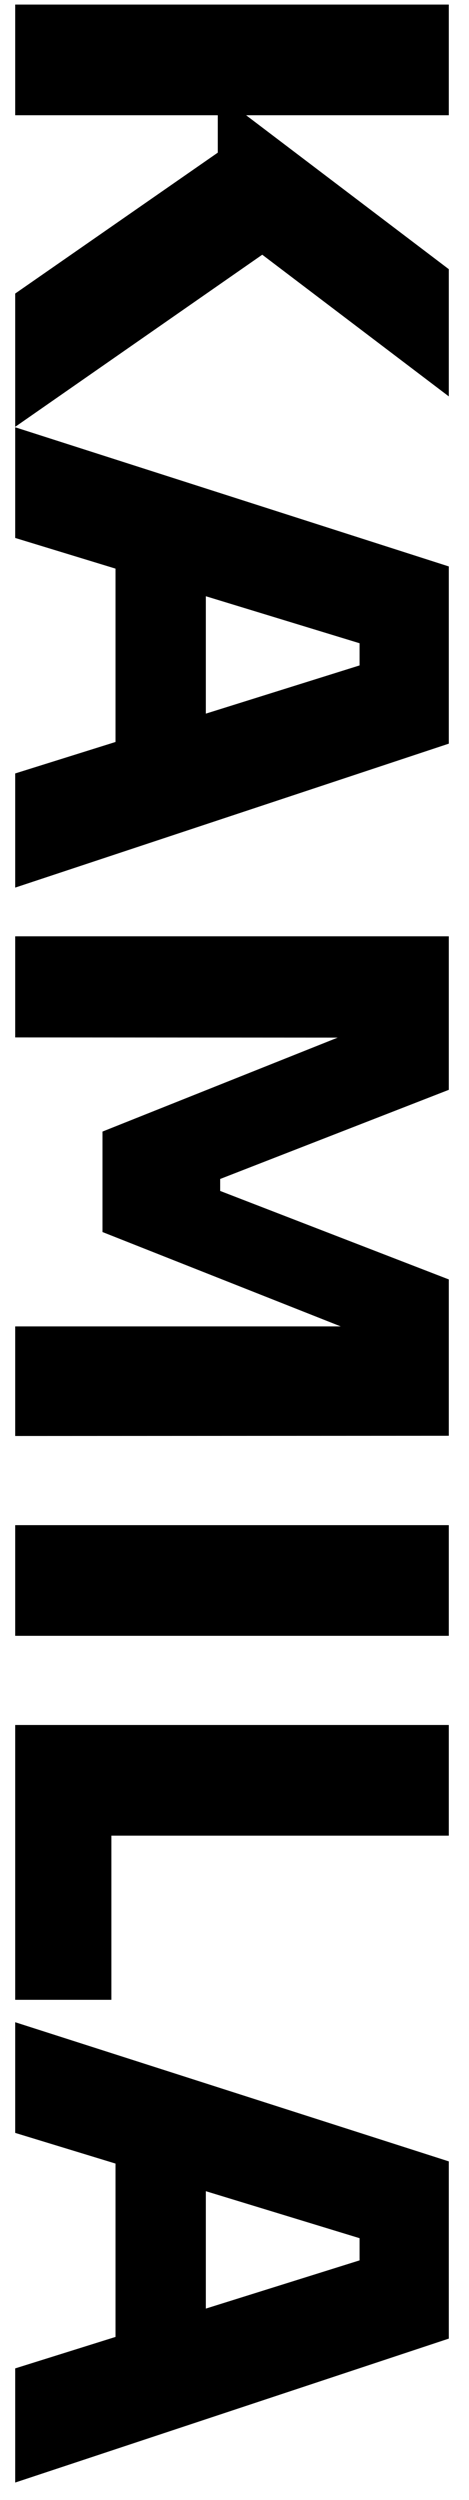
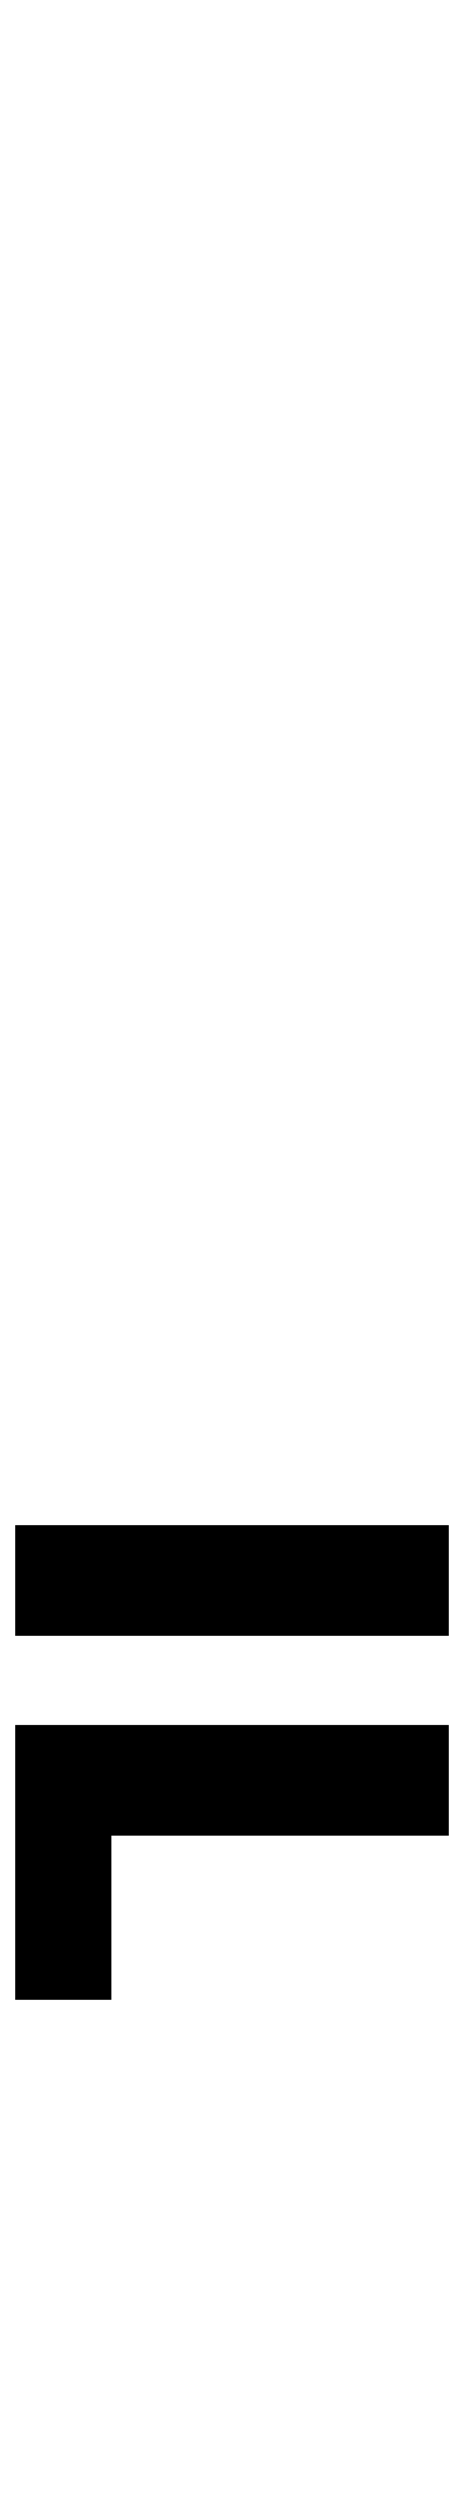
<svg xmlns="http://www.w3.org/2000/svg" version="1.1" id="Layer_1" x="0px" y="0px" viewBox="0 0 216 1149.7" style="enable-background:new 0 0 216 1149.7;" xml:space="preserve">
  <g>
-     <path d="M7,2.1l199.7,0l0,50.9L7,53L7,2.1z M7,135l93.3-64.8l0-27.1l106.4,80.7l0,58.5l-95.2-72.2l19.4,0L7,196.3L7,135z" />
-     <path d="M7,196.5l199.7,64l0,81.5L7,408.2l0-52.5l164.1-51.4l-5.5,14.5l0-36.1l5.5,14.8L7,247.4L7,196.5z M53.2,248.8l41.6,15.3   l0,75.8l-41.6,15.3L53.2,248.8z" />
-     <path d="M7,430.6l199.7,0l0,70.6l-105.3,41v5.5l105.3,40.7l0,71.9L7,660.4L7,610l170.4,0l-0.5,7.9L47.2,566.6l0-46.2l129.6-51.7   l0.5,8.5L7,477.1L7,430.6z" />
    <path d="M7,701.4l199.7,0l0,50.9L7,752.3L7,701.4z" />
    <path d="M7,793.3l199.7,0l0,50.9L7,844.2L7,793.3z M7,838.7h44.3l0,81H7L7,838.7z" />
-     <path d="M7,930l199.7,64l0,81.5L7,1141.7l0-52.5l164.1-51.4l-5.5,14.5v-36.1l5.5,14.8L7,980.9L7,930z M53.2,982.3l41.6,15.3l0,75.8   l-41.6,15.3L53.2,982.3z" />
  </g>
</svg>